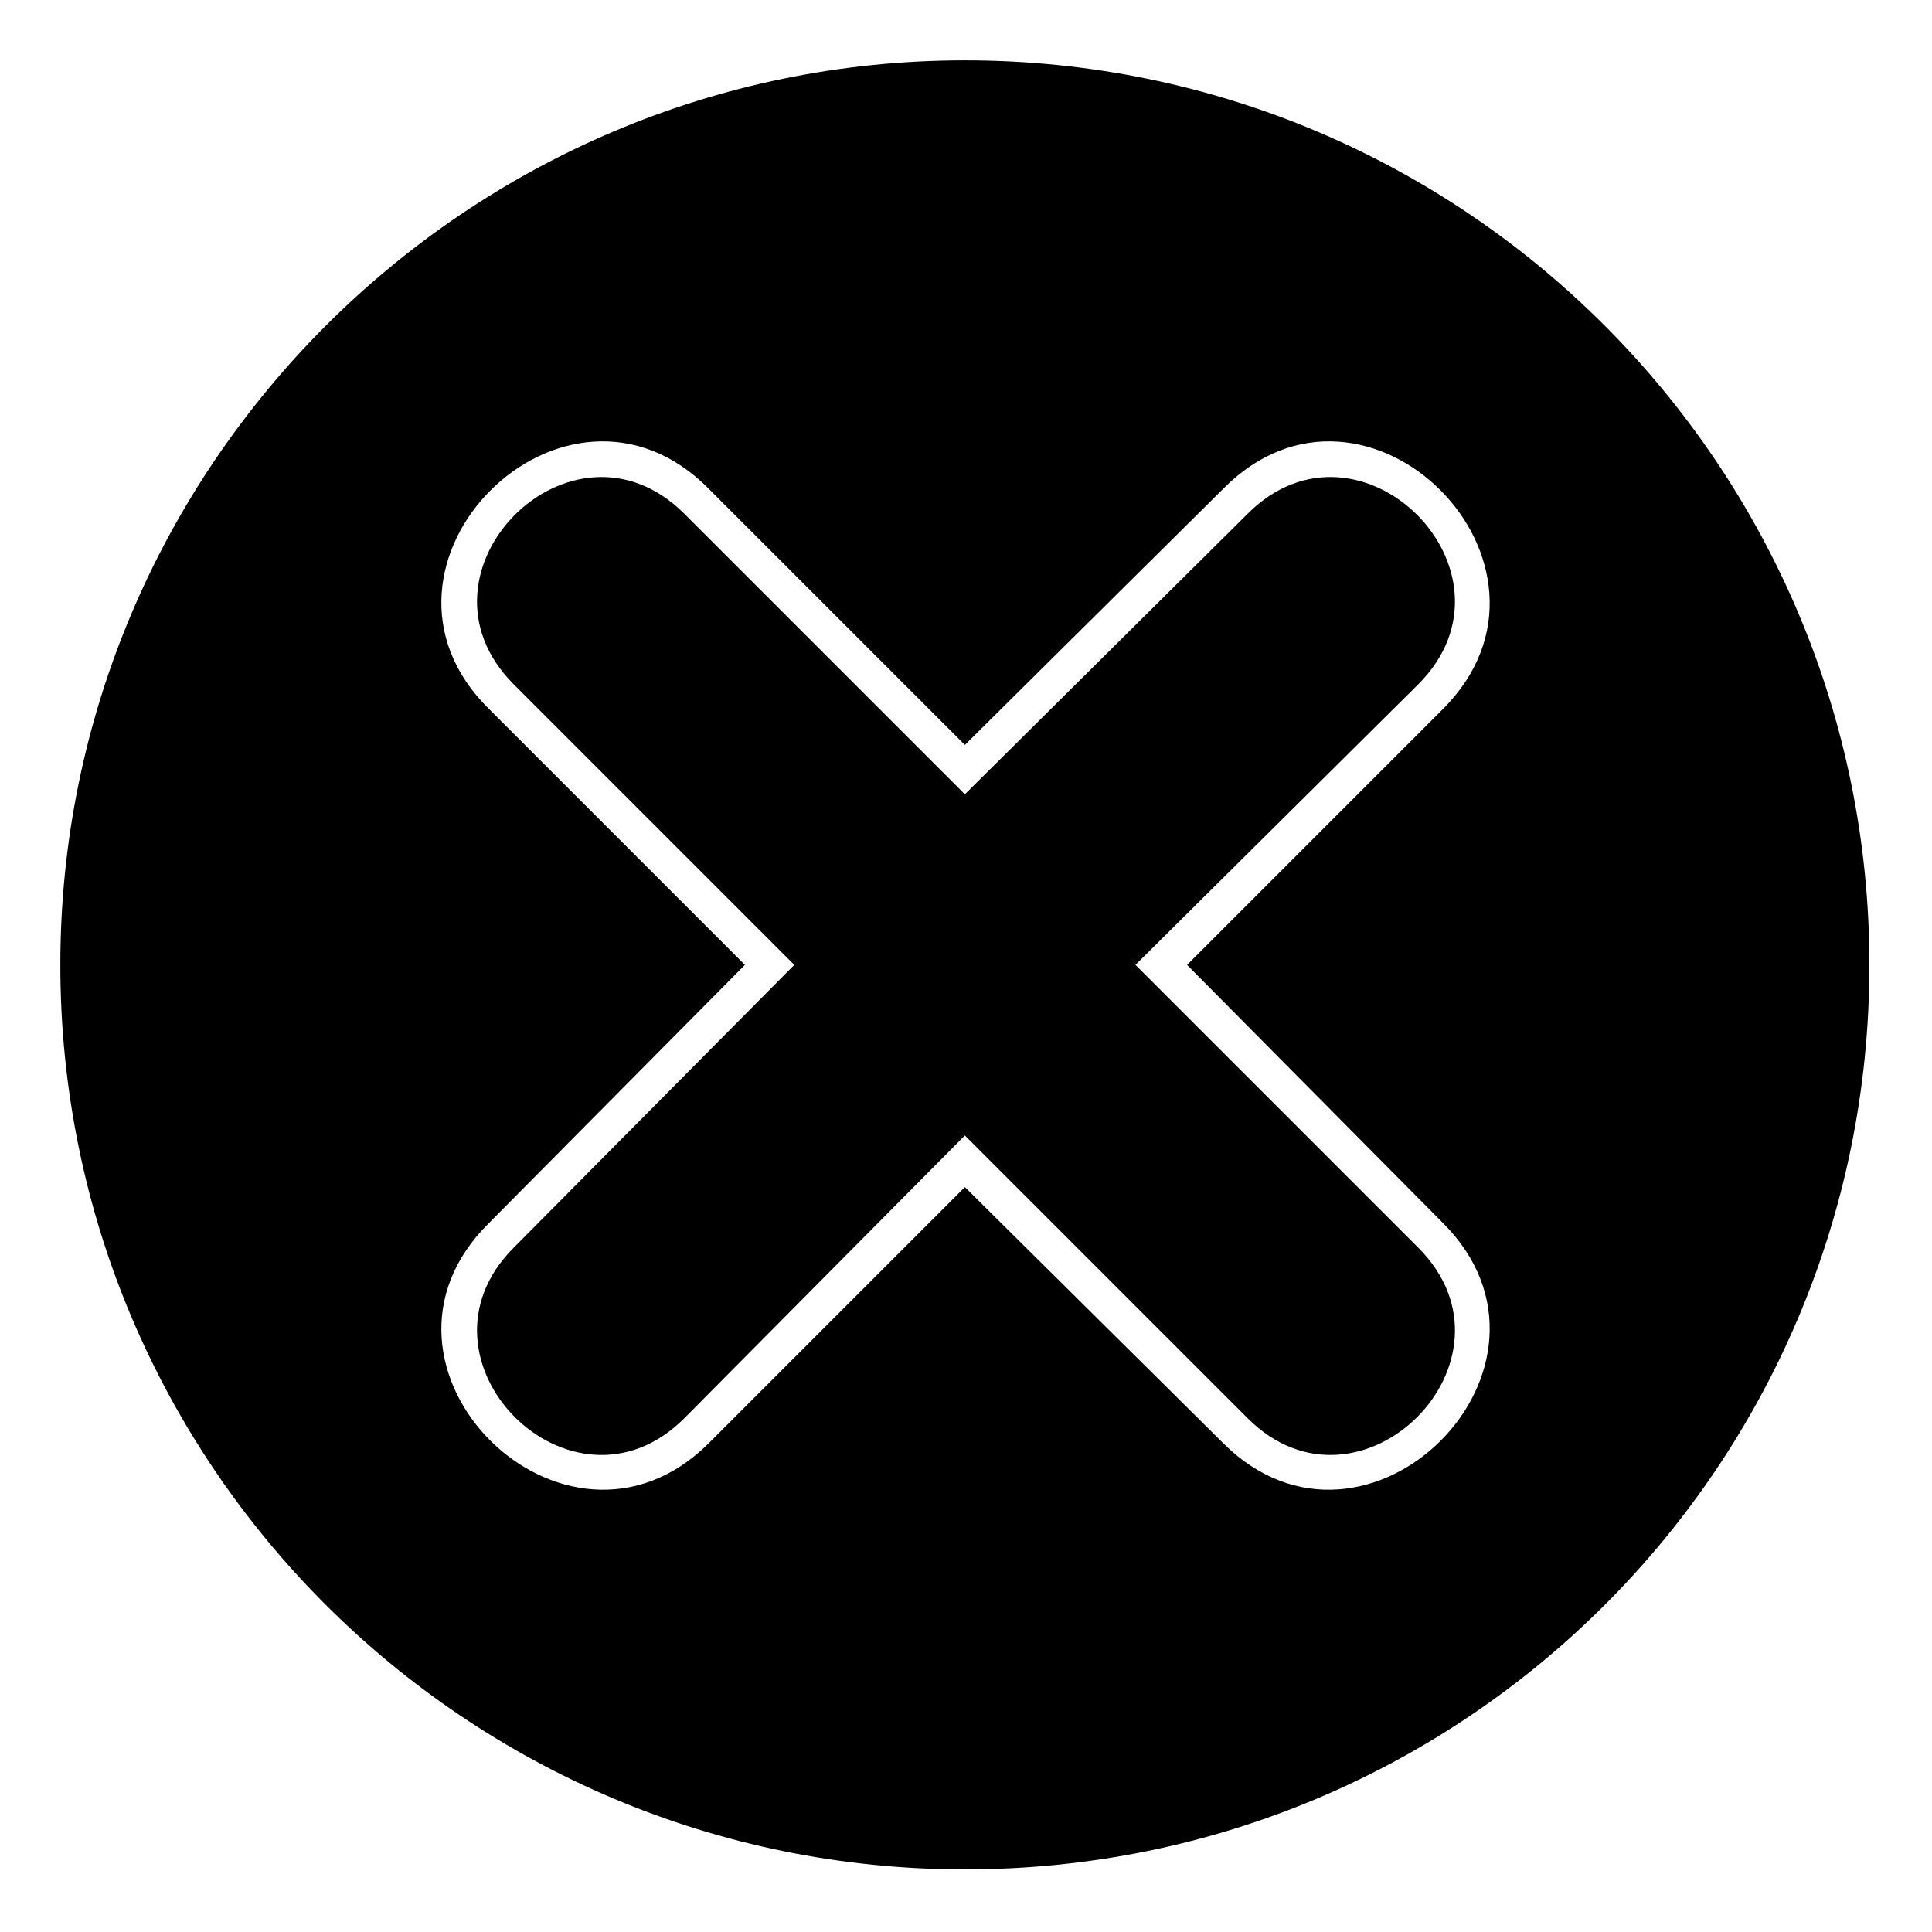
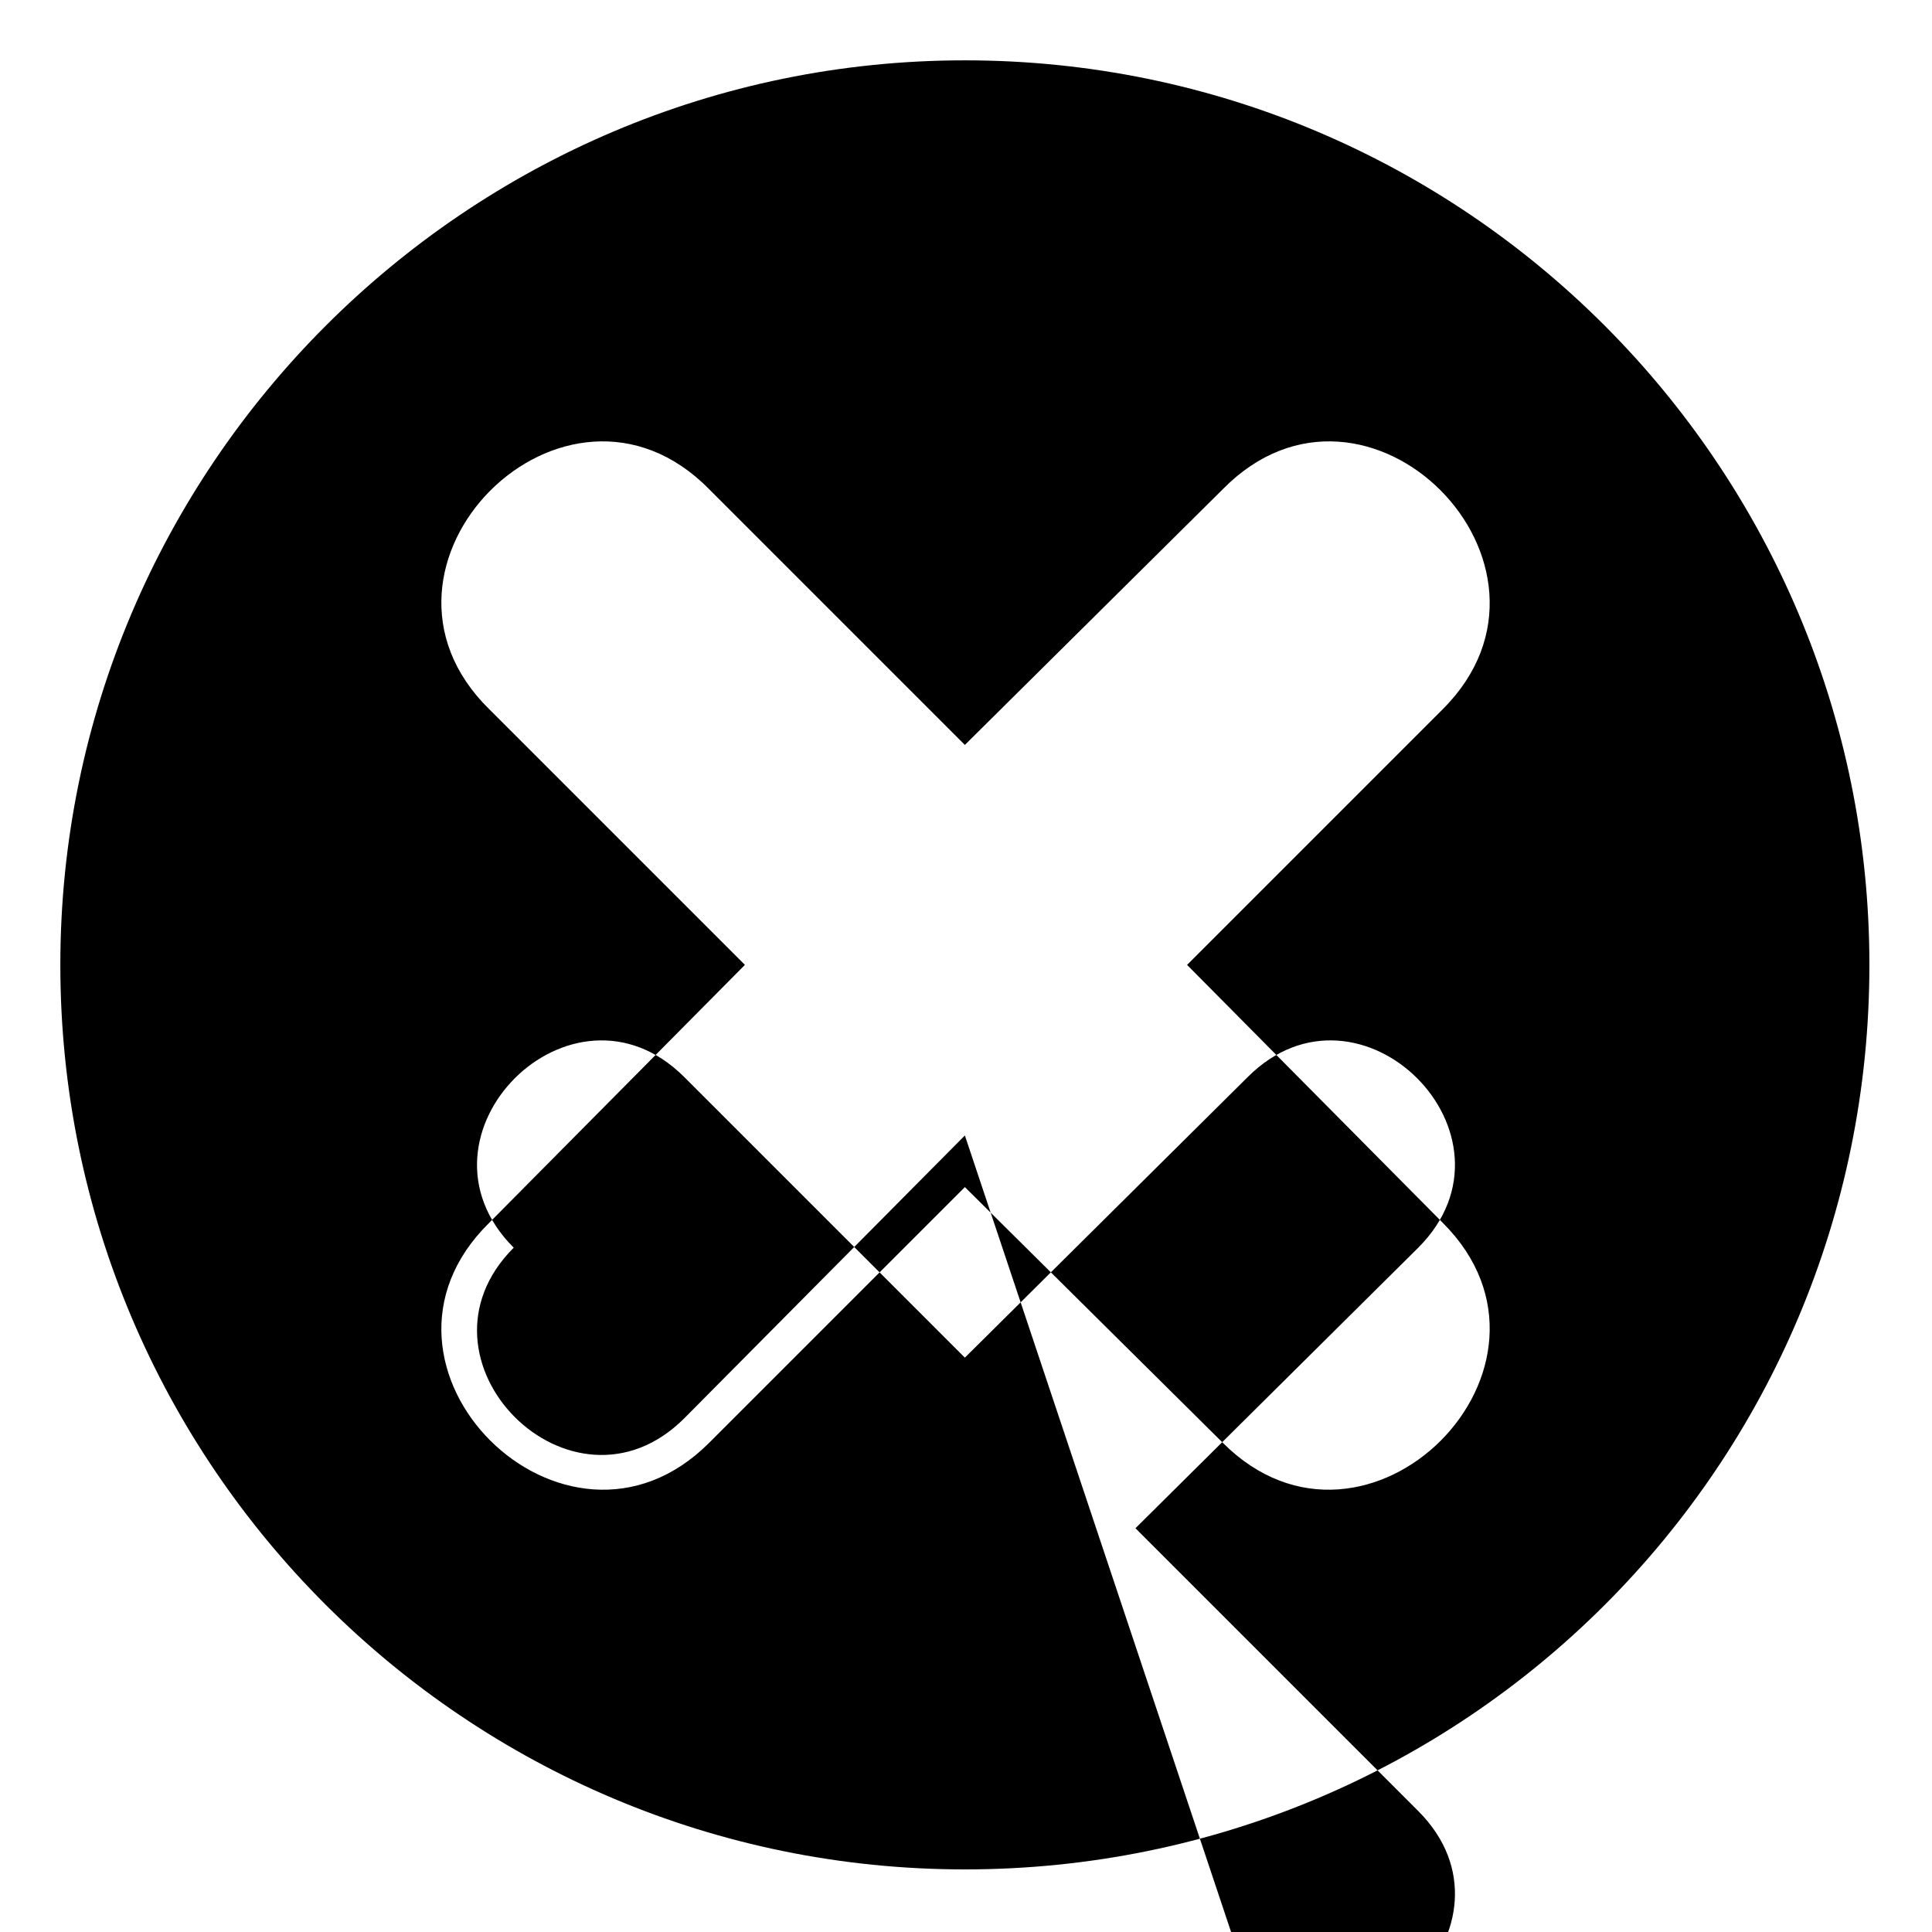
<svg xmlns="http://www.w3.org/2000/svg" fill="#000000" width="800px" height="800px" version="1.1" viewBox="144 144 512 512">
-   <path d="m399.7 159.99c132.64 0 239.71 107.66 239.71 239.71 0 132.64-107.07 239.71-239.71 239.71-132.05 0-239.71-107.07-239.71-239.71 0-132.05 107.66-239.71 239.71-239.71zm0 298.6-67.809 67.809c-38.066 38.066-96.957-20.223-58.293-58.293l67.809-68.402-67.809-67.809c-38.664-38.066 20.223-96.957 58.293-58.293l67.809 67.809 68.402-67.809c38.066-38.664 96.359 20.223 58.293 58.293l-67.809 67.809 67.809 68.402c38.066 38.066-20.223 96.359-58.293 58.293zm0-13.68-74.352 74.945c-29.742 29.742-74.945-15.465-45.207-45.207l74.352-74.945-74.352-74.352c-29.742-29.742 15.465-74.945 45.207-45.207l74.352 74.352 74.945-74.352c29.742-29.742 74.945 15.465 45.207 45.207l-74.945 74.352 74.945 74.945c29.742 29.742-15.465 74.945-45.207 45.207z" fill-rule="evenodd" />
+   <path d="m399.7 159.99c132.64 0 239.71 107.66 239.71 239.71 0 132.64-107.07 239.71-239.71 239.71-132.05 0-239.71-107.07-239.71-239.71 0-132.05 107.66-239.71 239.71-239.71zm0 298.6-67.809 67.809c-38.066 38.066-96.957-20.223-58.293-58.293l67.809-68.402-67.809-67.809c-38.664-38.066 20.223-96.957 58.293-58.293l67.809 67.809 68.402-67.809c38.066-38.664 96.359 20.223 58.293 58.293l-67.809 67.809 67.809 68.402c38.066 38.066-20.223 96.359-58.293 58.293zm0-13.68-74.352 74.945c-29.742 29.742-74.945-15.465-45.207-45.207c-29.742-29.742 15.465-74.945 45.207-45.207l74.352 74.352 74.945-74.352c29.742-29.742 74.945 15.465 45.207 45.207l-74.945 74.352 74.945 74.945c29.742 29.742-15.465 74.945-45.207 45.207z" fill-rule="evenodd" />
</svg>